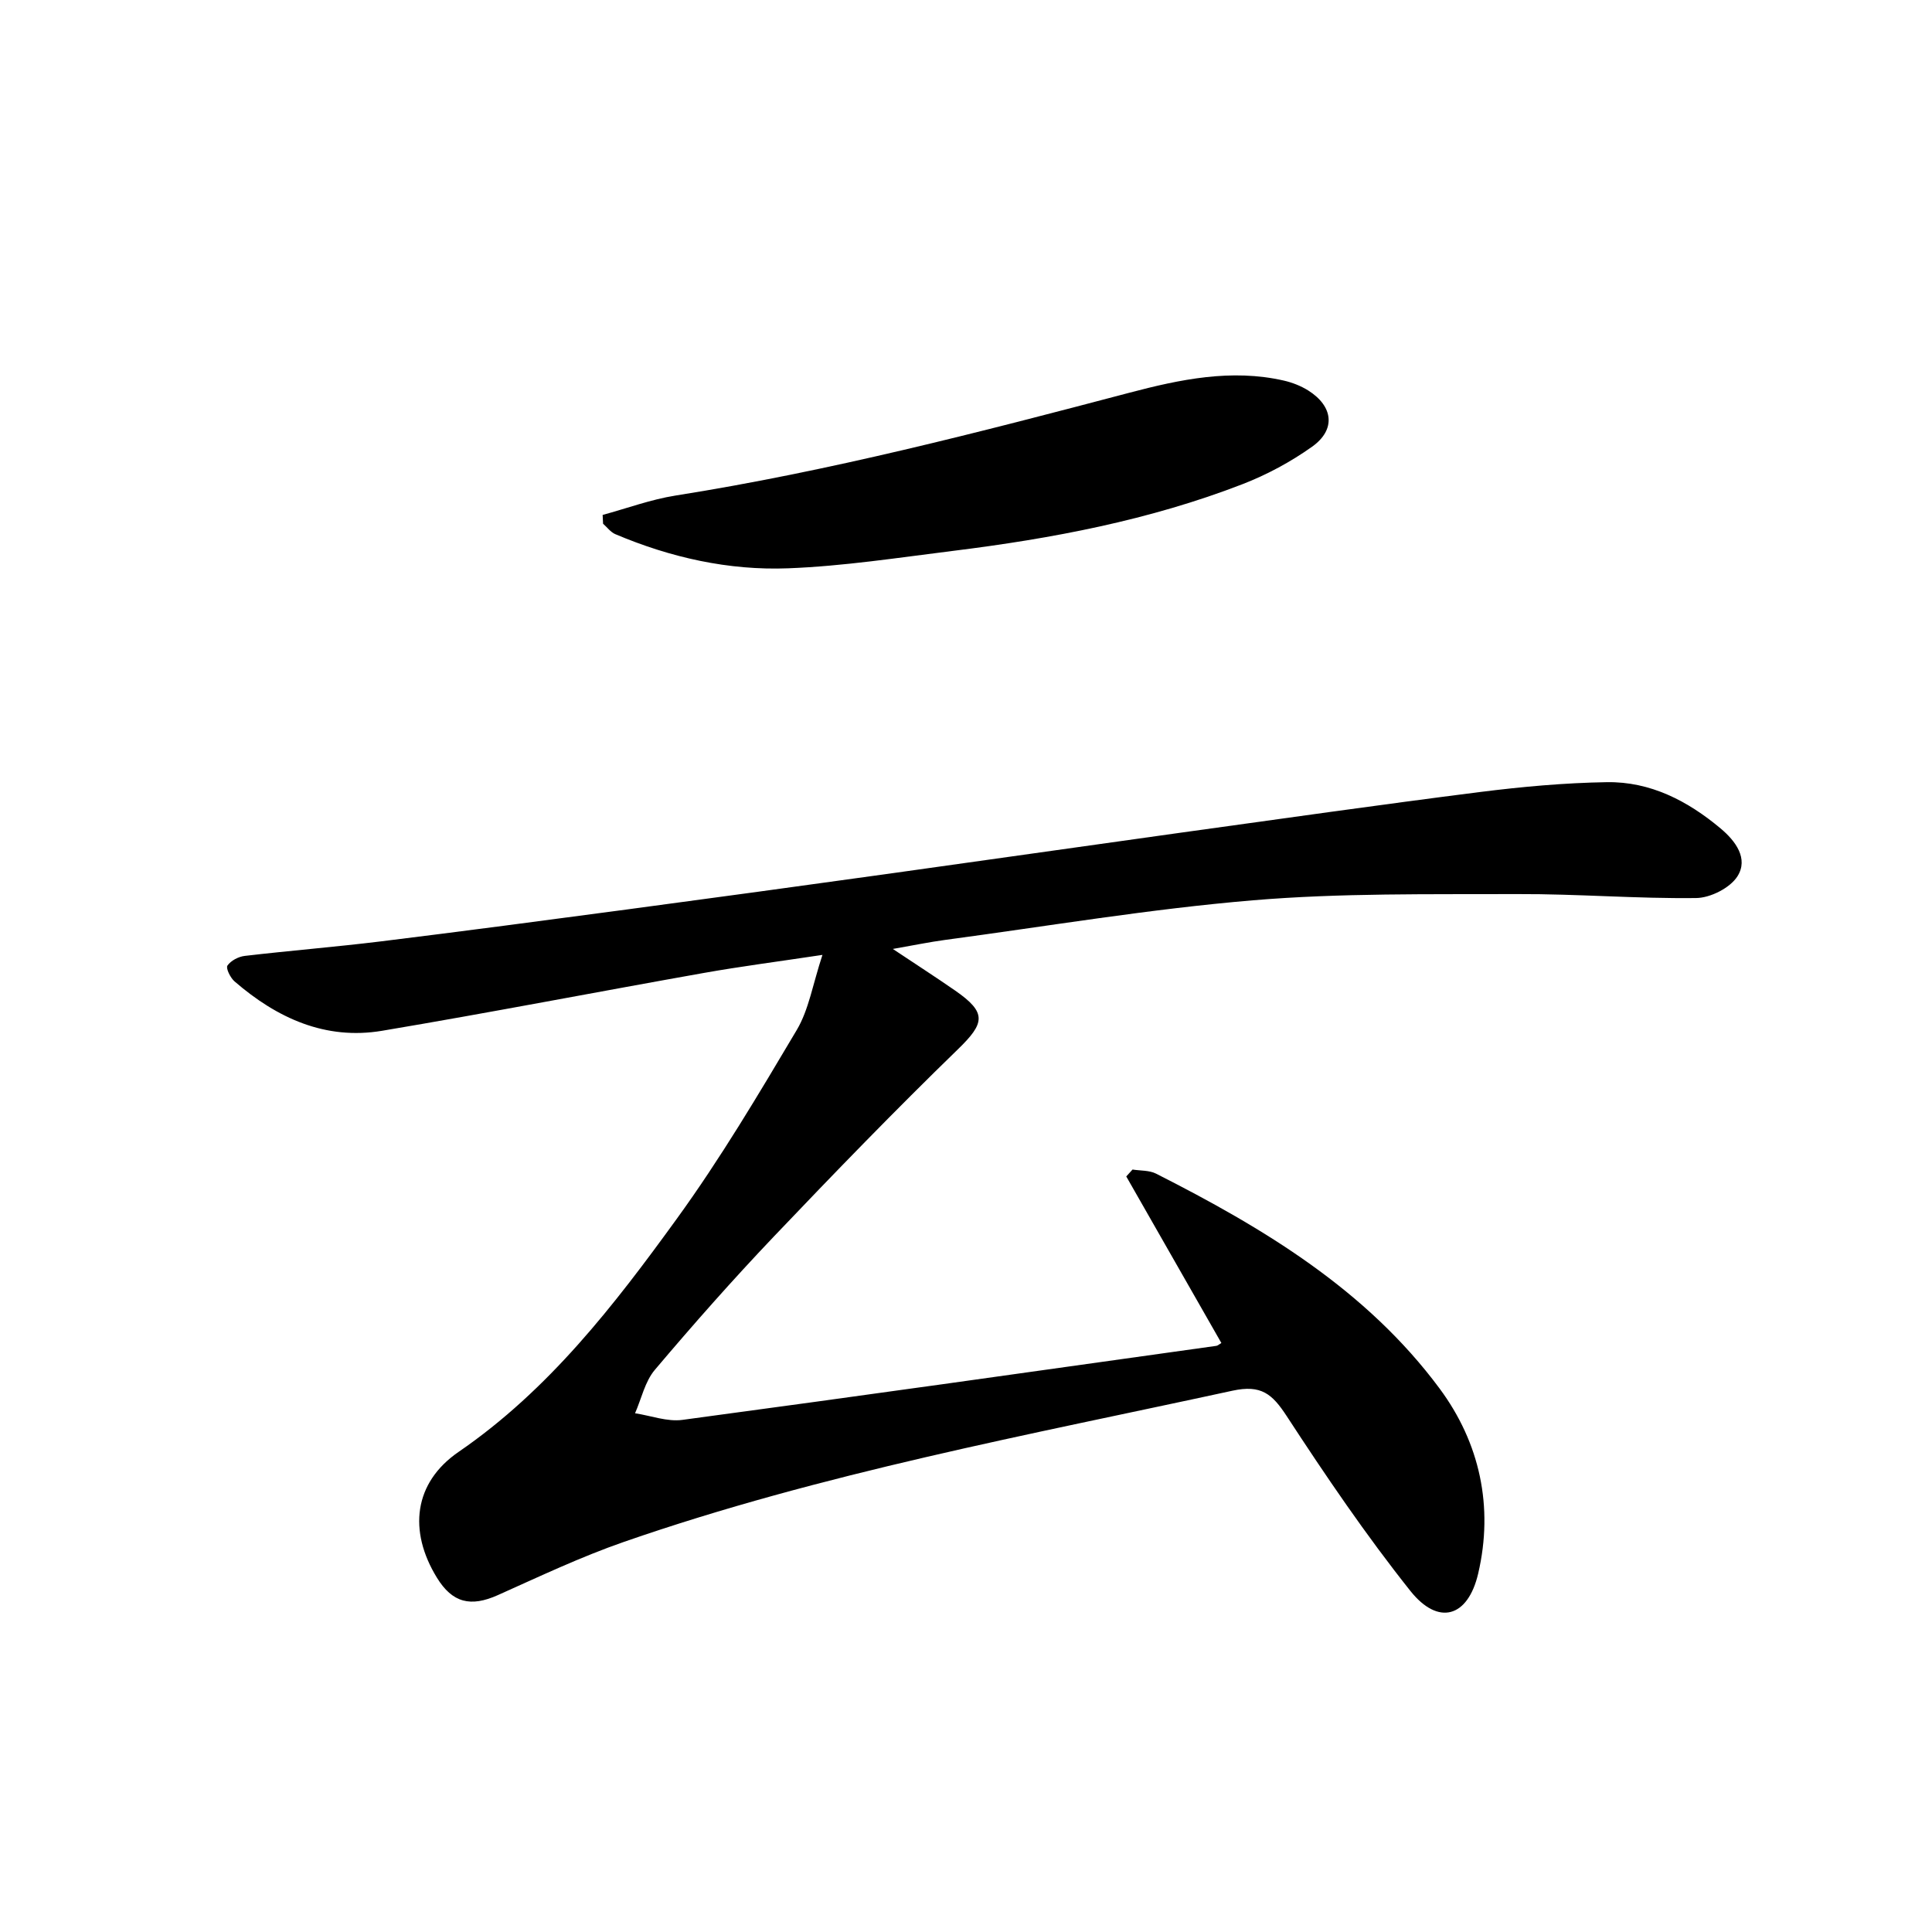
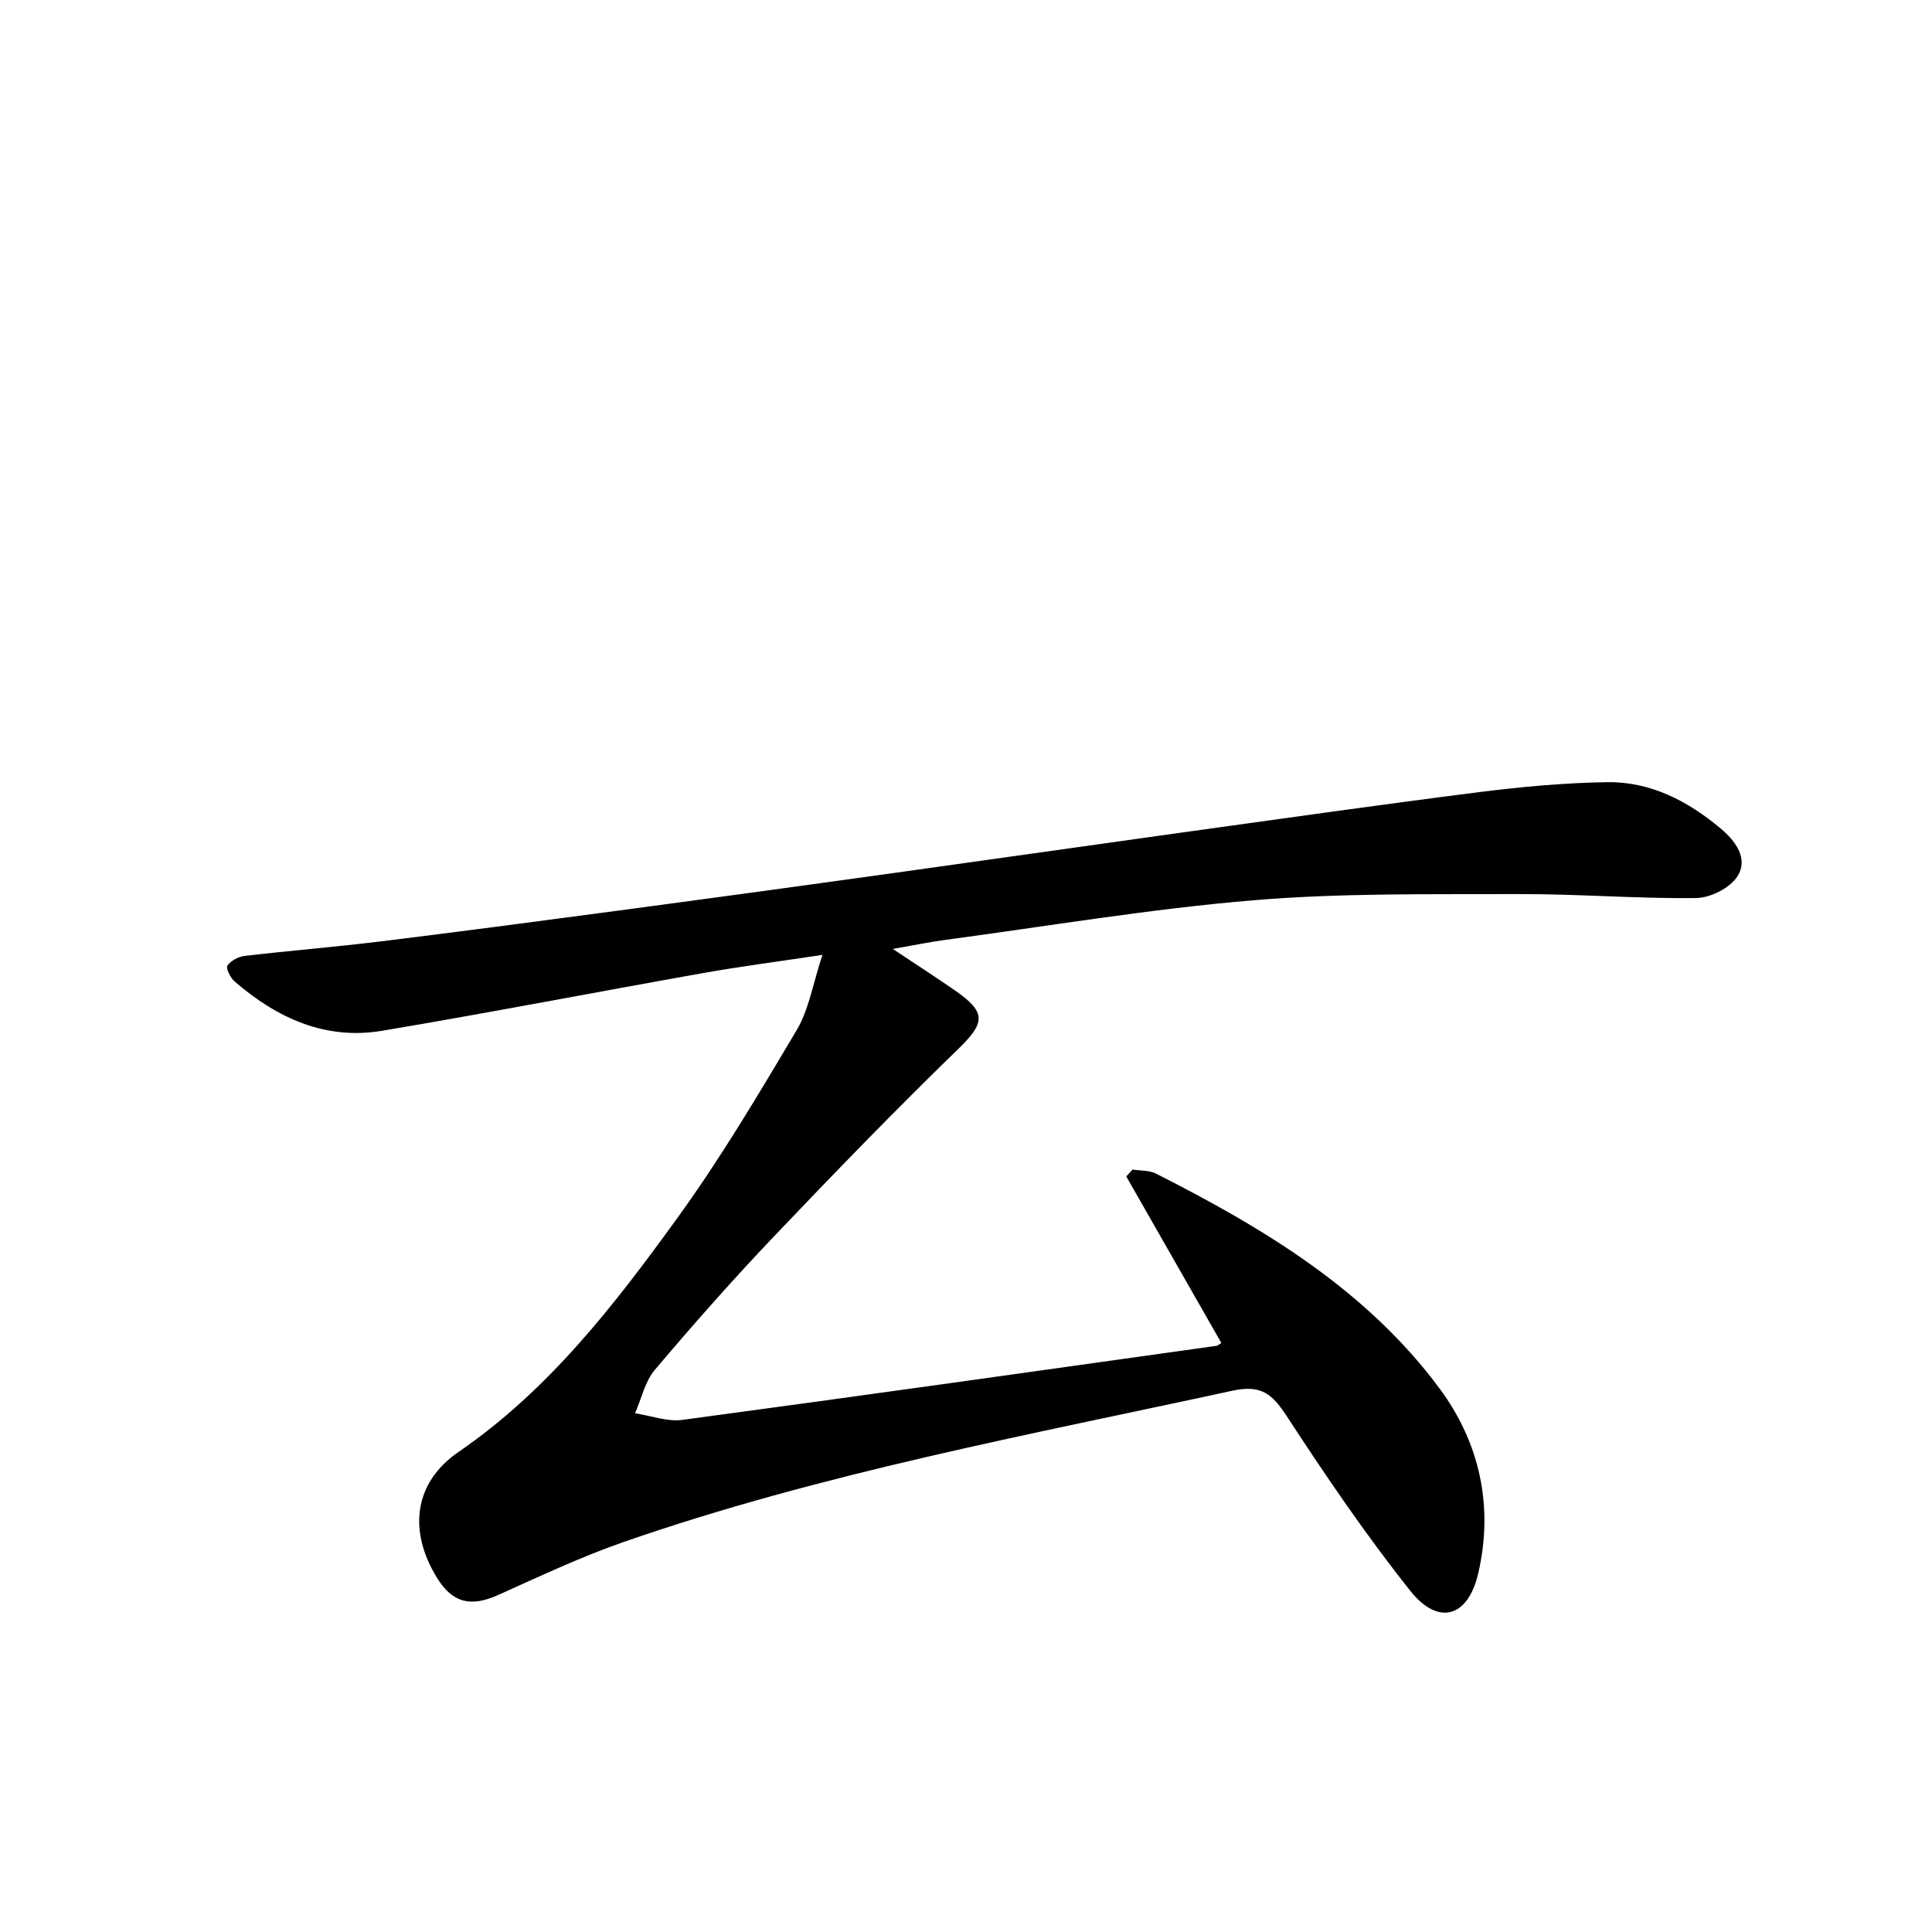
<svg xmlns="http://www.w3.org/2000/svg" enable-background="new 0 0 400 400" viewBox="0 0 400 400">
  <path d="m252.87 278.05c-6.63-11.62-13.16-23.05-19.69-34.48.43-.48.87-.95 1.3-1.43 1.63.26 3.47.14 4.87.85 22.26 11.28 43.56 24.06 58.71 44.5 8.33 11.24 11.21 24.48 7.98 38.3-2.13 9.11-8.26 10.85-14.04 3.59-9.19-11.55-17.53-23.82-25.6-36.19-3-4.59-5.27-6.55-11.23-5.26-42.31 9.19-84.95 17.05-125.99 31.3-8.9 3.09-17.48 7.16-26.1 11.02-5.63 2.52-9.42 1.62-12.63-3.62-5.93-9.66-4.81-19.65 4.51-26.04 18.67-12.82 32.18-30.34 45.16-48.25 9.05-12.48 16.96-25.82 24.84-39.09 2.51-4.23 3.31-9.47 5.32-15.55-9.27 1.4-16.92 2.38-24.51 3.73-22.22 3.94-44.39 8.24-66.65 11.98-11.77 1.98-21.79-2.64-30.56-10.22-.87-.75-1.84-2.74-1.47-3.28.7-1.02 2.28-1.85 3.58-2 9.4-1.1 18.83-1.86 28.22-3.01 16.97-2.09 33.93-4.34 50.88-6.6 18.1-2.42 36.19-4.89 54.27-7.41 20.07-2.79 40.12-5.67 60.19-8.46 20.72-2.87 41.43-5.82 62.17-8.45 8.72-1.1 17.52-1.9 26.29-2.04 9-.14 16.73 3.87 23.54 9.58 3.11 2.6 5.81 6.25 3.49 9.91-1.53 2.41-5.6 4.47-8.56 4.5-12.3.15-24.6-.87-36.9-.82-18.3.07-36.68-.24-54.88 1.29-21.32 1.79-42.48 5.36-63.71 8.2-3.26.44-6.49 1.11-10.82 1.87 4.8 3.2 8.9 5.84 12.91 8.62 6.6 4.58 6.17 6.72.54 12.18-13 12.62-25.62 25.65-38.12 38.78-8.49 8.92-16.65 18.16-24.6 27.56-2.05 2.42-2.77 5.96-4.1 8.99 3.28.5 6.67 1.8 9.82 1.37 36.85-4.95 73.67-10.16 110.49-15.32.3-.02.57-.29 1.08-.6z" />
-   <path d="m124.77 106.61c5.02-1.36 9.97-3.2 15.08-4.01 31.83-5.03 62.95-13.11 94.06-21.31 10.37-2.73 21.04-4.98 31.91-2.49 1.74.4 3.5 1.09 5.01 2.03 5.22 3.28 5.79 8.12.83 11.65-4.41 3.14-9.33 5.79-14.38 7.75-19.29 7.47-39.49 11.28-59.94 13.82-11.36 1.41-22.72 3.17-34.13 3.61-12.34.48-24.38-2.22-35.82-7.07-.97-.41-1.69-1.42-2.53-2.16-.04-.61-.06-1.21-.09-1.82z" />
</svg>